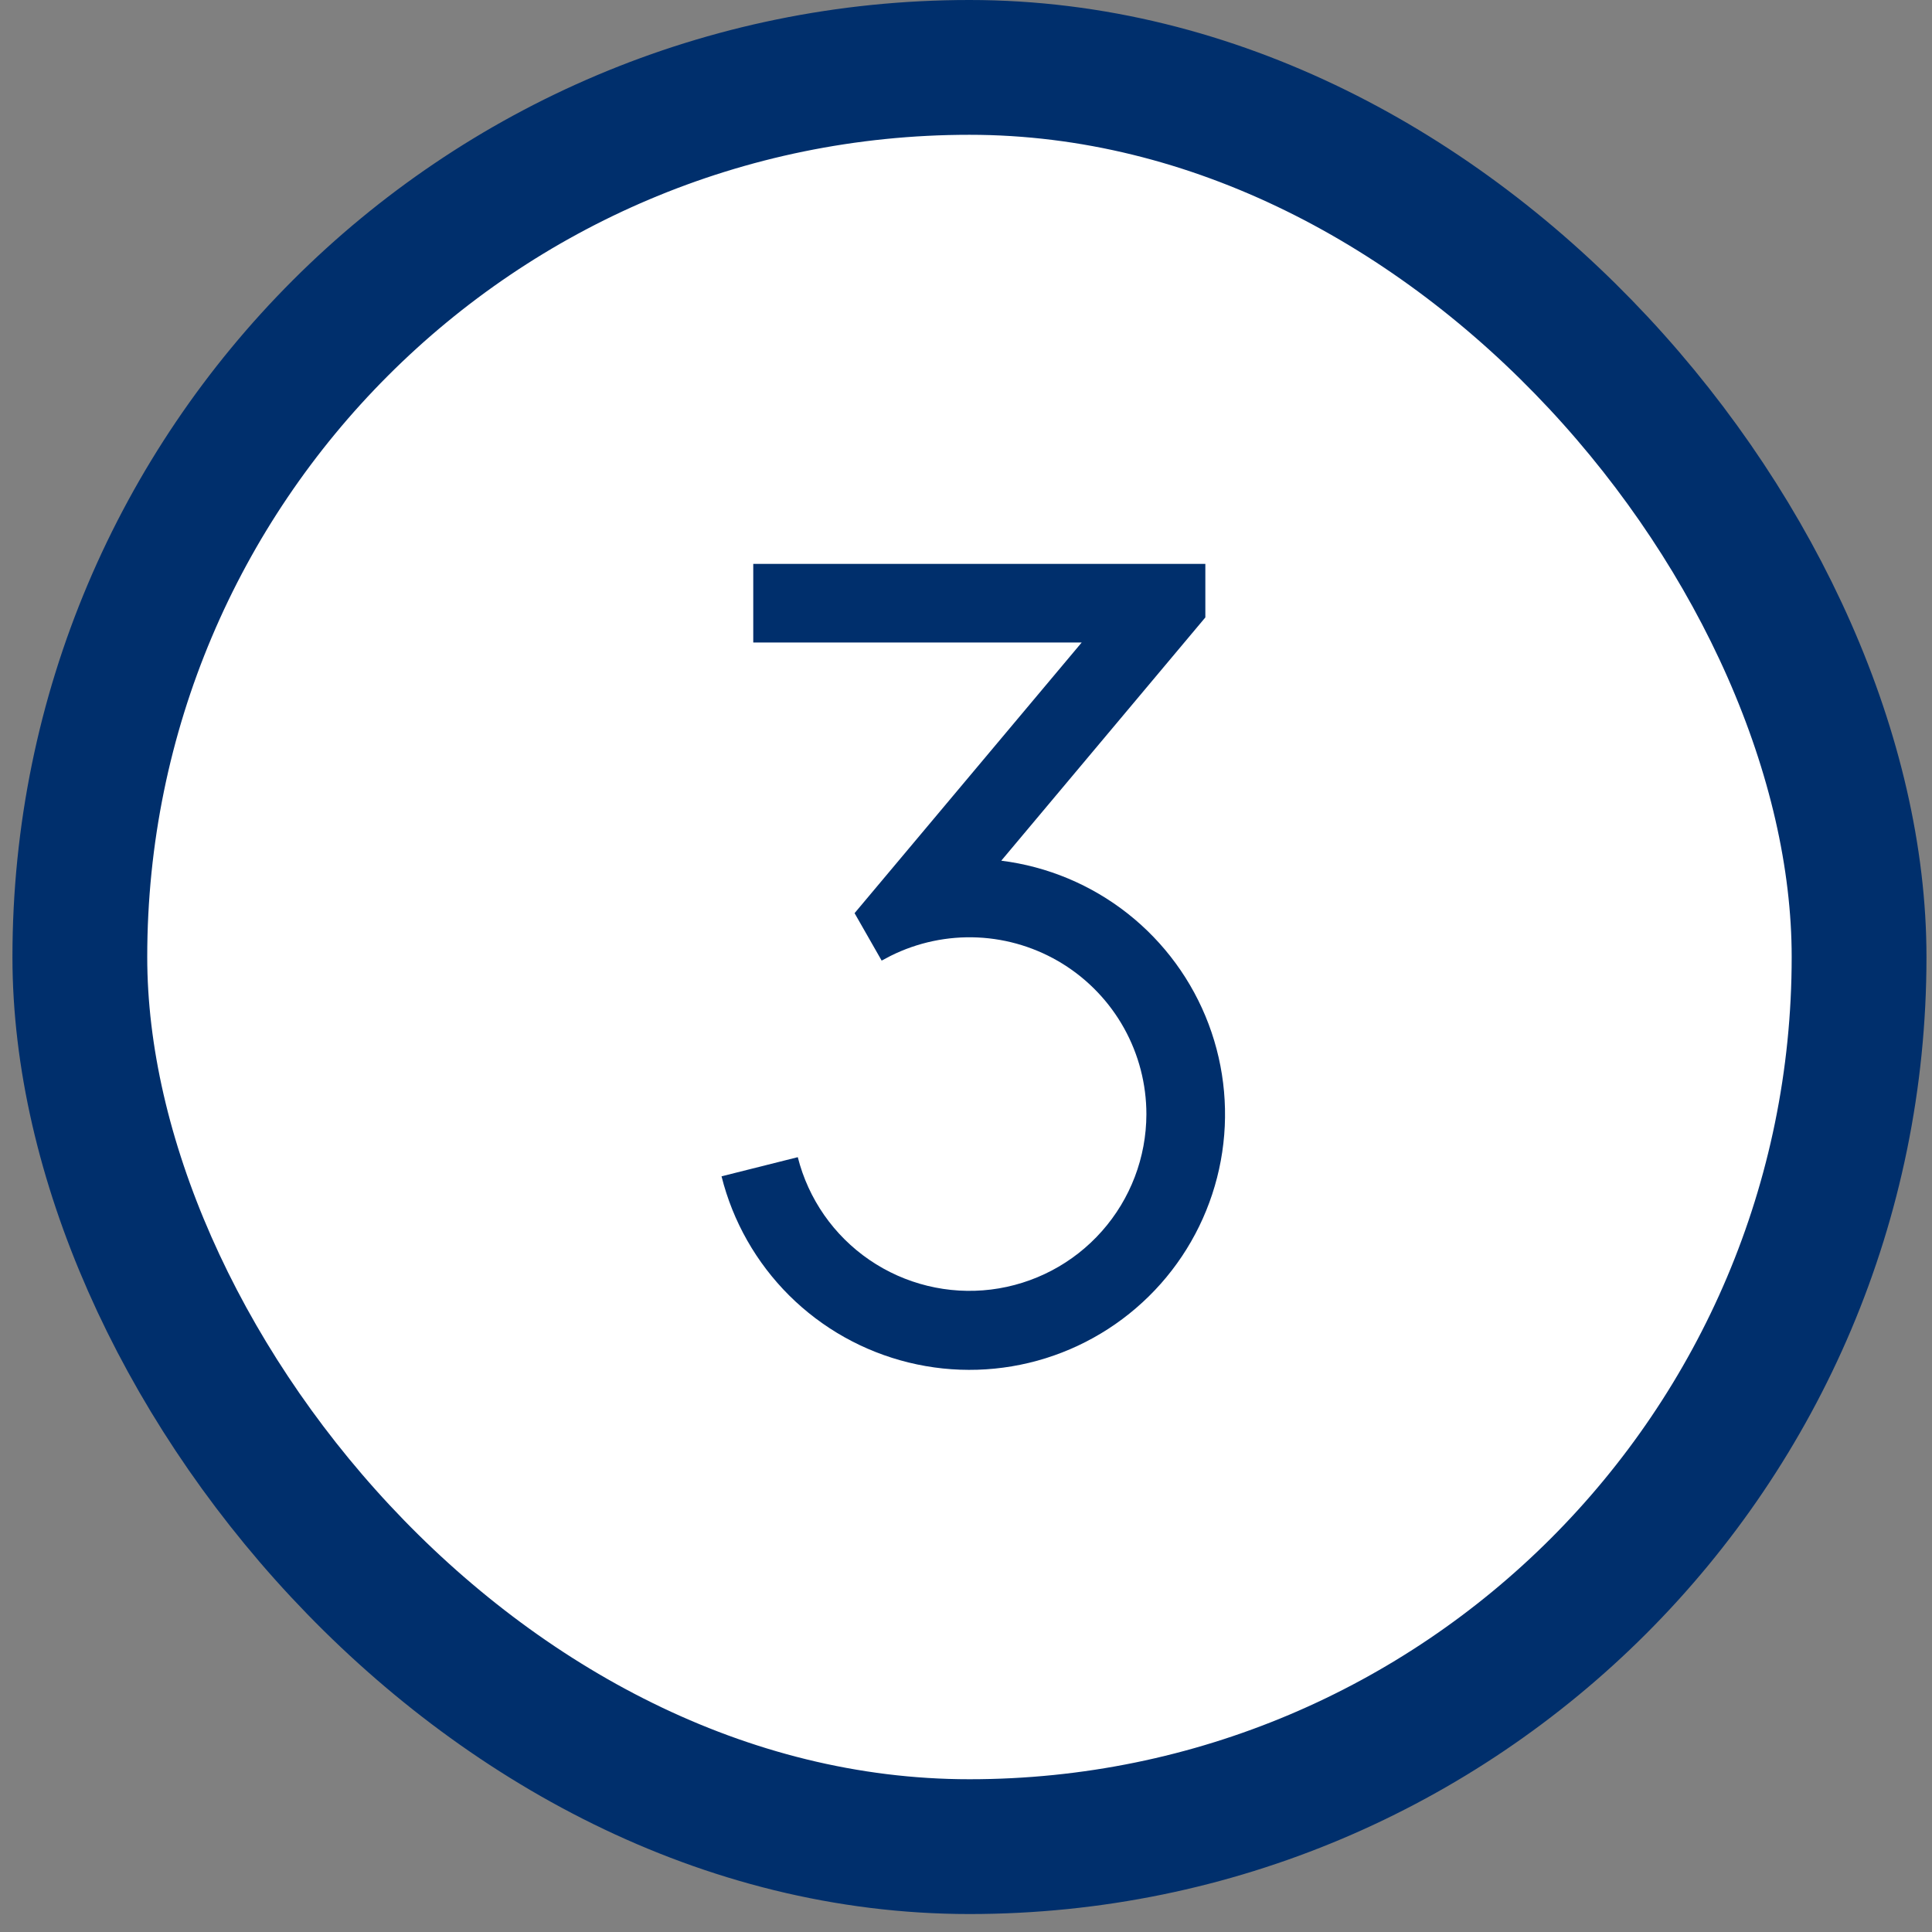
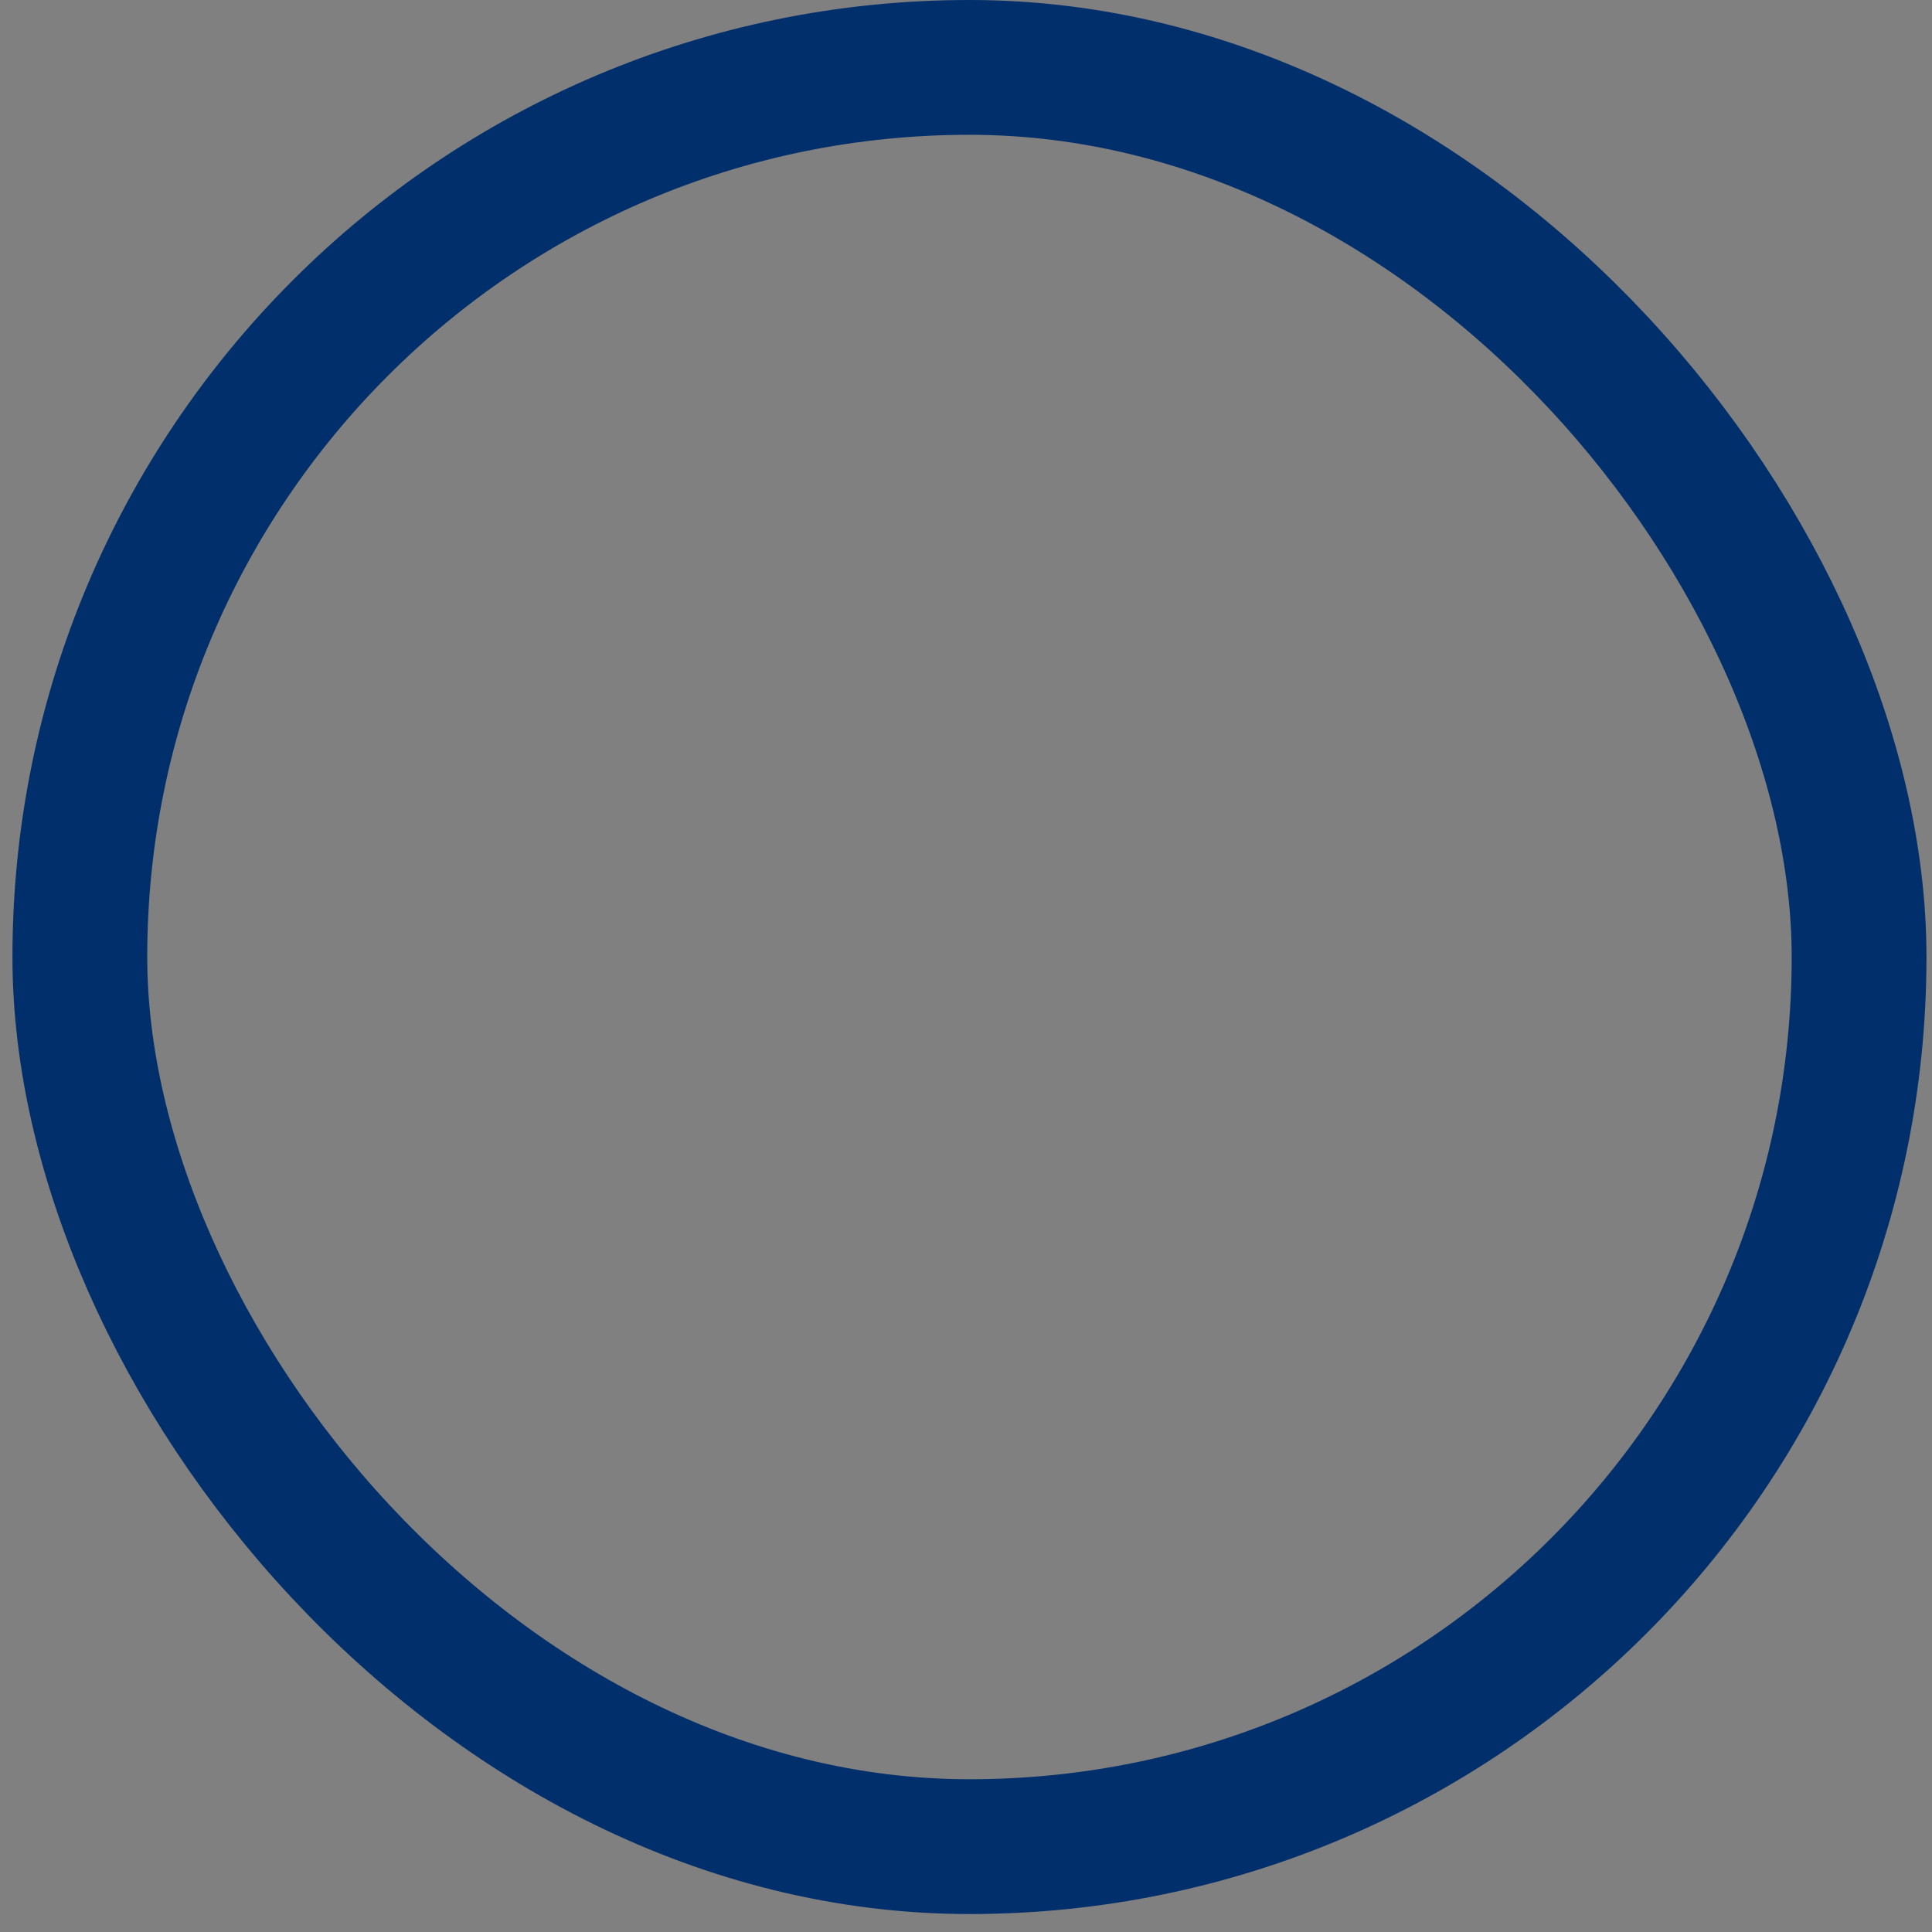
<svg xmlns="http://www.w3.org/2000/svg" width="43" height="43" viewBox="0 0 43 43" fill="none">
  <rect x="0" y="0" width="43" height="43" fill="#808080" stroke="none" />
-   <rect x="1.777" y="1.5" width="39.6" height="39.6" rx="19.8" fill="white" />
  <rect x="1.777" y="1.5" width="39.6" height="39.6" rx="19.8" stroke="#002F6C" stroke-width="3" />
  <g clip-path="url(#clip0_5464_91907)">
    <path d="M26.827 12.55V13.742L22.285 19.156C23.313 19.285 24.285 19.692 25.099 20.333C25.912 20.974 26.535 21.825 26.9 22.794C27.265 23.763 27.359 24.814 27.171 25.832C26.983 26.851 26.521 27.798 25.834 28.573C25.147 29.348 24.261 29.921 23.273 30.23C22.284 30.539 21.23 30.572 20.224 30.325C19.218 30.079 18.299 29.563 17.565 28.833C16.831 28.102 16.31 27.185 16.059 26.181L17.756 25.755C17.991 26.686 18.558 27.499 19.35 28.041C20.142 28.583 21.104 28.818 22.057 28.701C23.01 28.583 23.887 28.122 24.523 27.404C25.16 26.686 25.513 25.76 25.515 24.8C25.515 24.129 25.344 23.47 25.018 22.884C24.692 22.298 24.221 21.805 23.651 21.451C23.081 21.098 22.43 20.896 21.76 20.865C21.09 20.834 20.423 20.975 19.823 21.274L19.623 21.38L19.02 20.324L24.075 14.3H16.765V12.55H26.827Z" fill="#002F6C" />
  </g>
  <defs>
    <clipPath id="clip0_5464_91907">
-       <rect width="21" height="21" fill="white" transform="translate(11.078 10.8)" />
-     </clipPath>
+       </clipPath>
  </defs>
</svg>